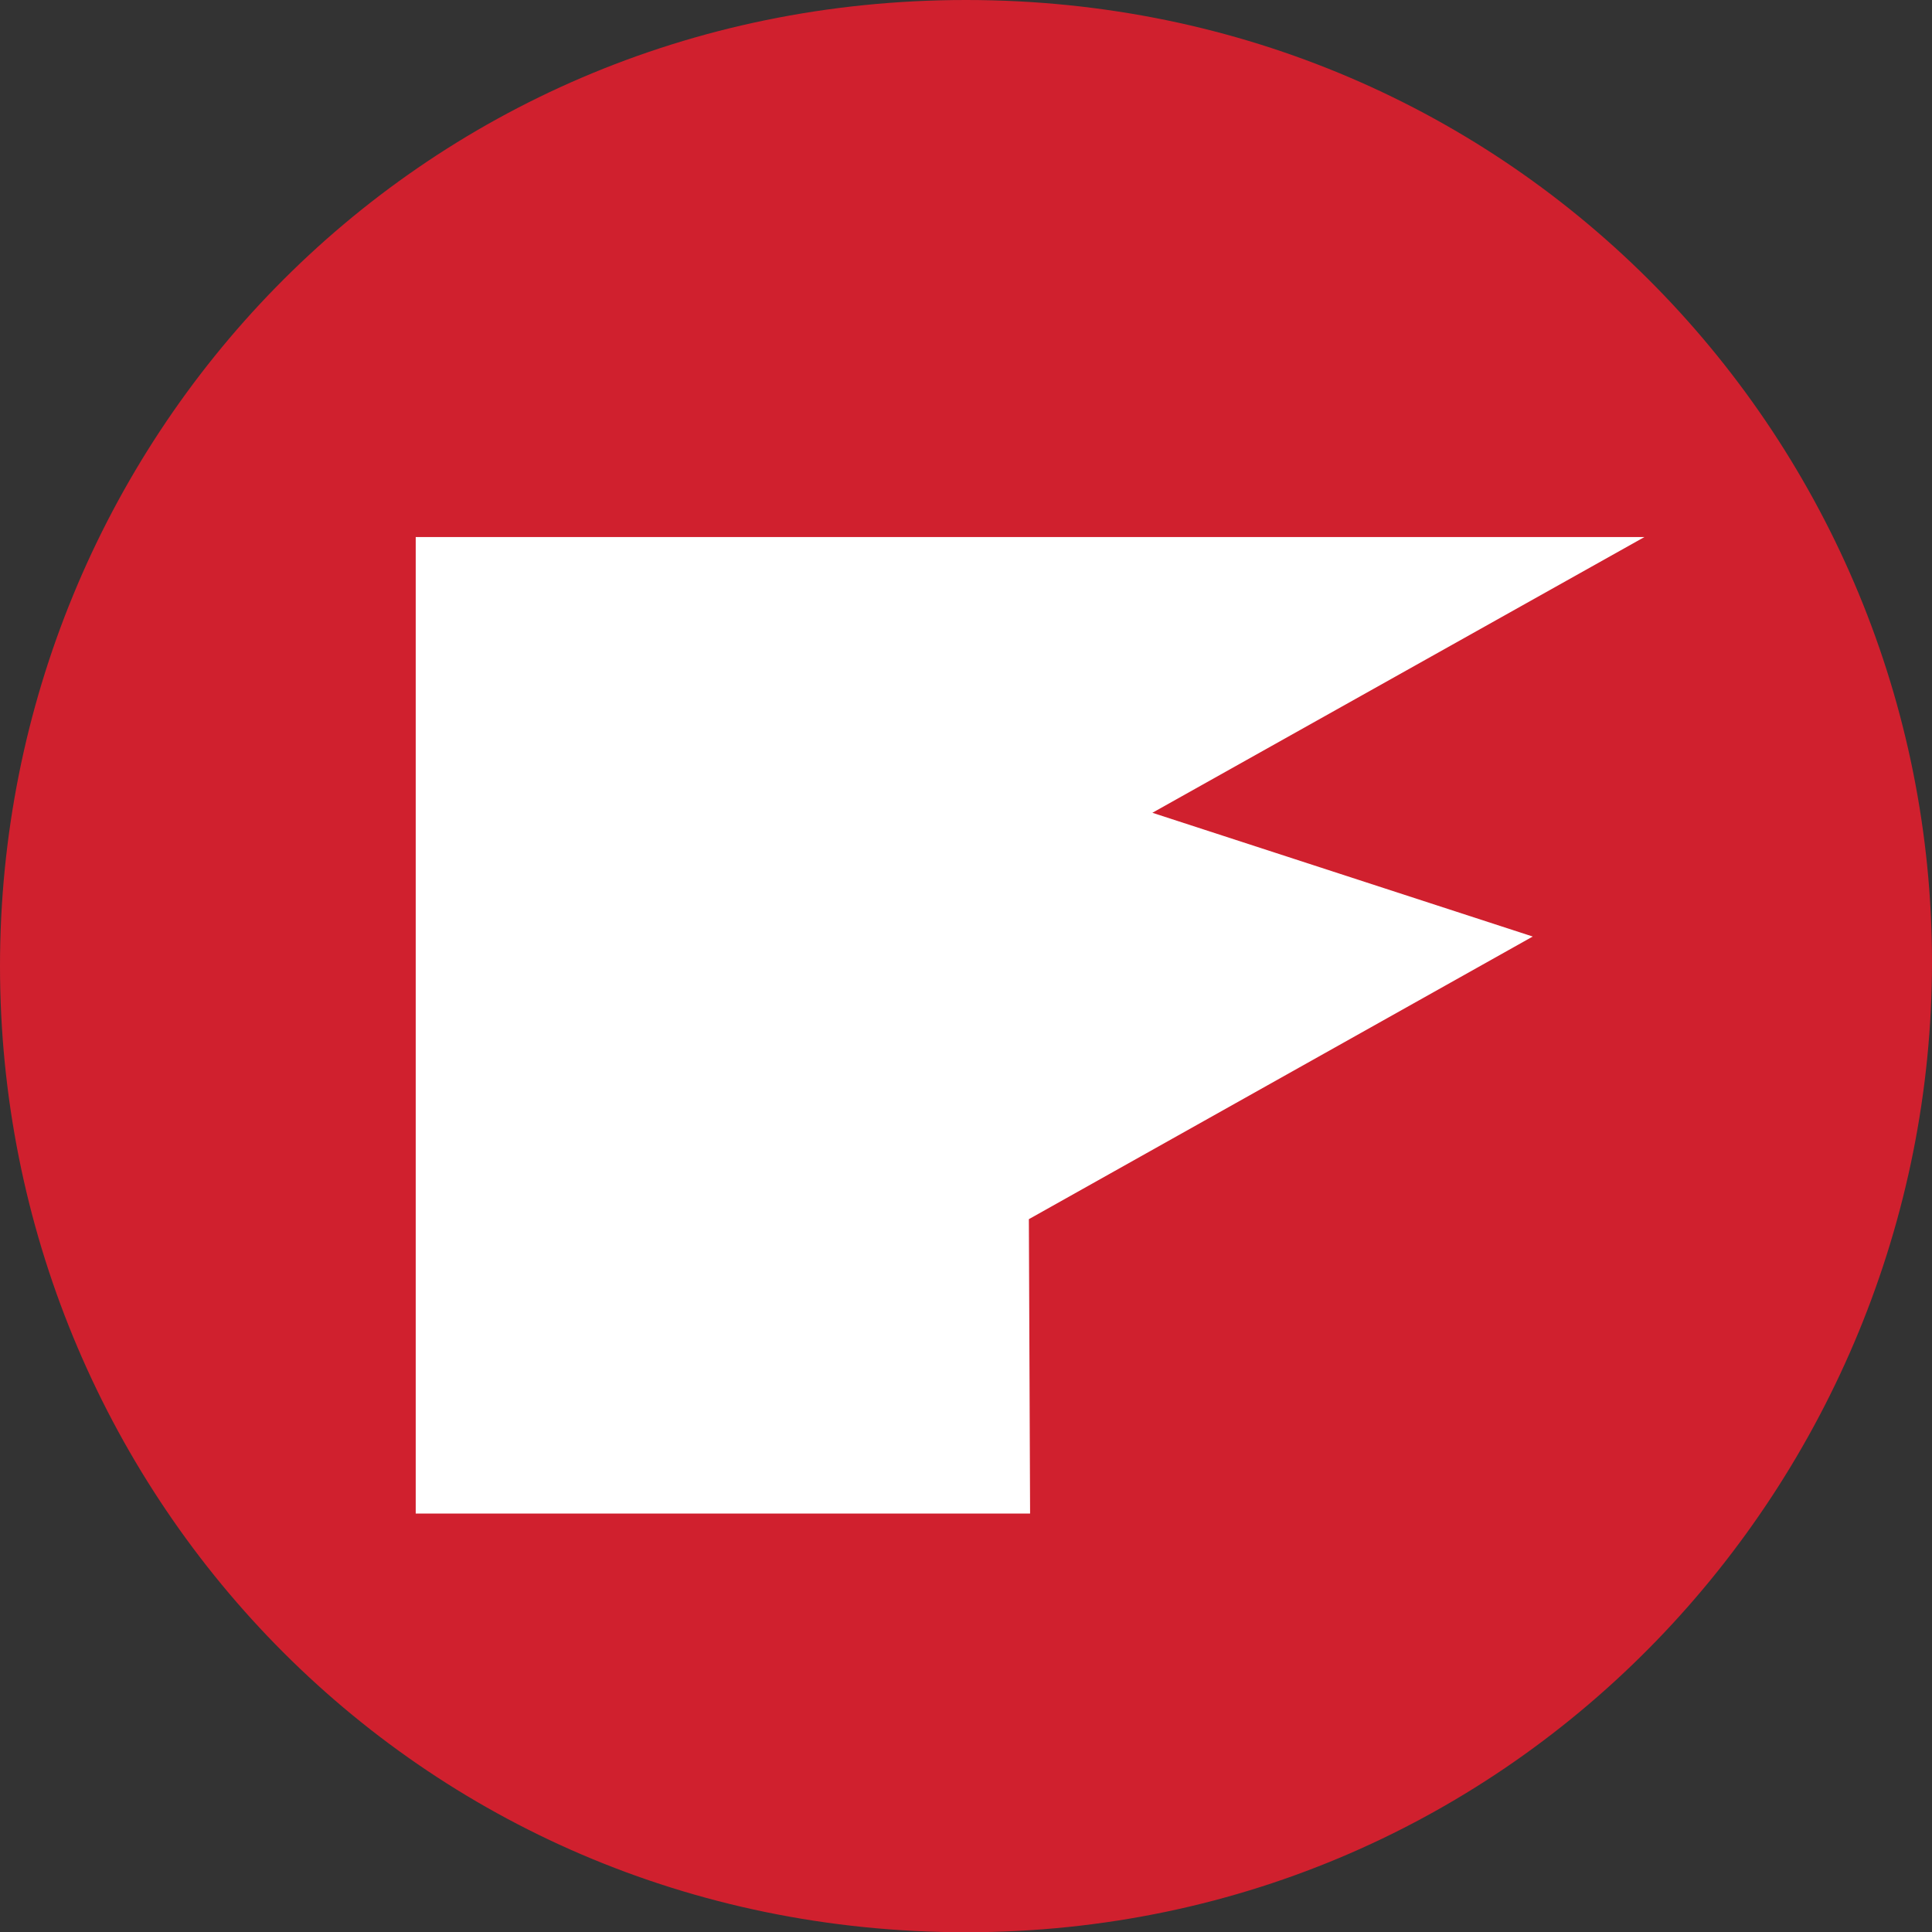
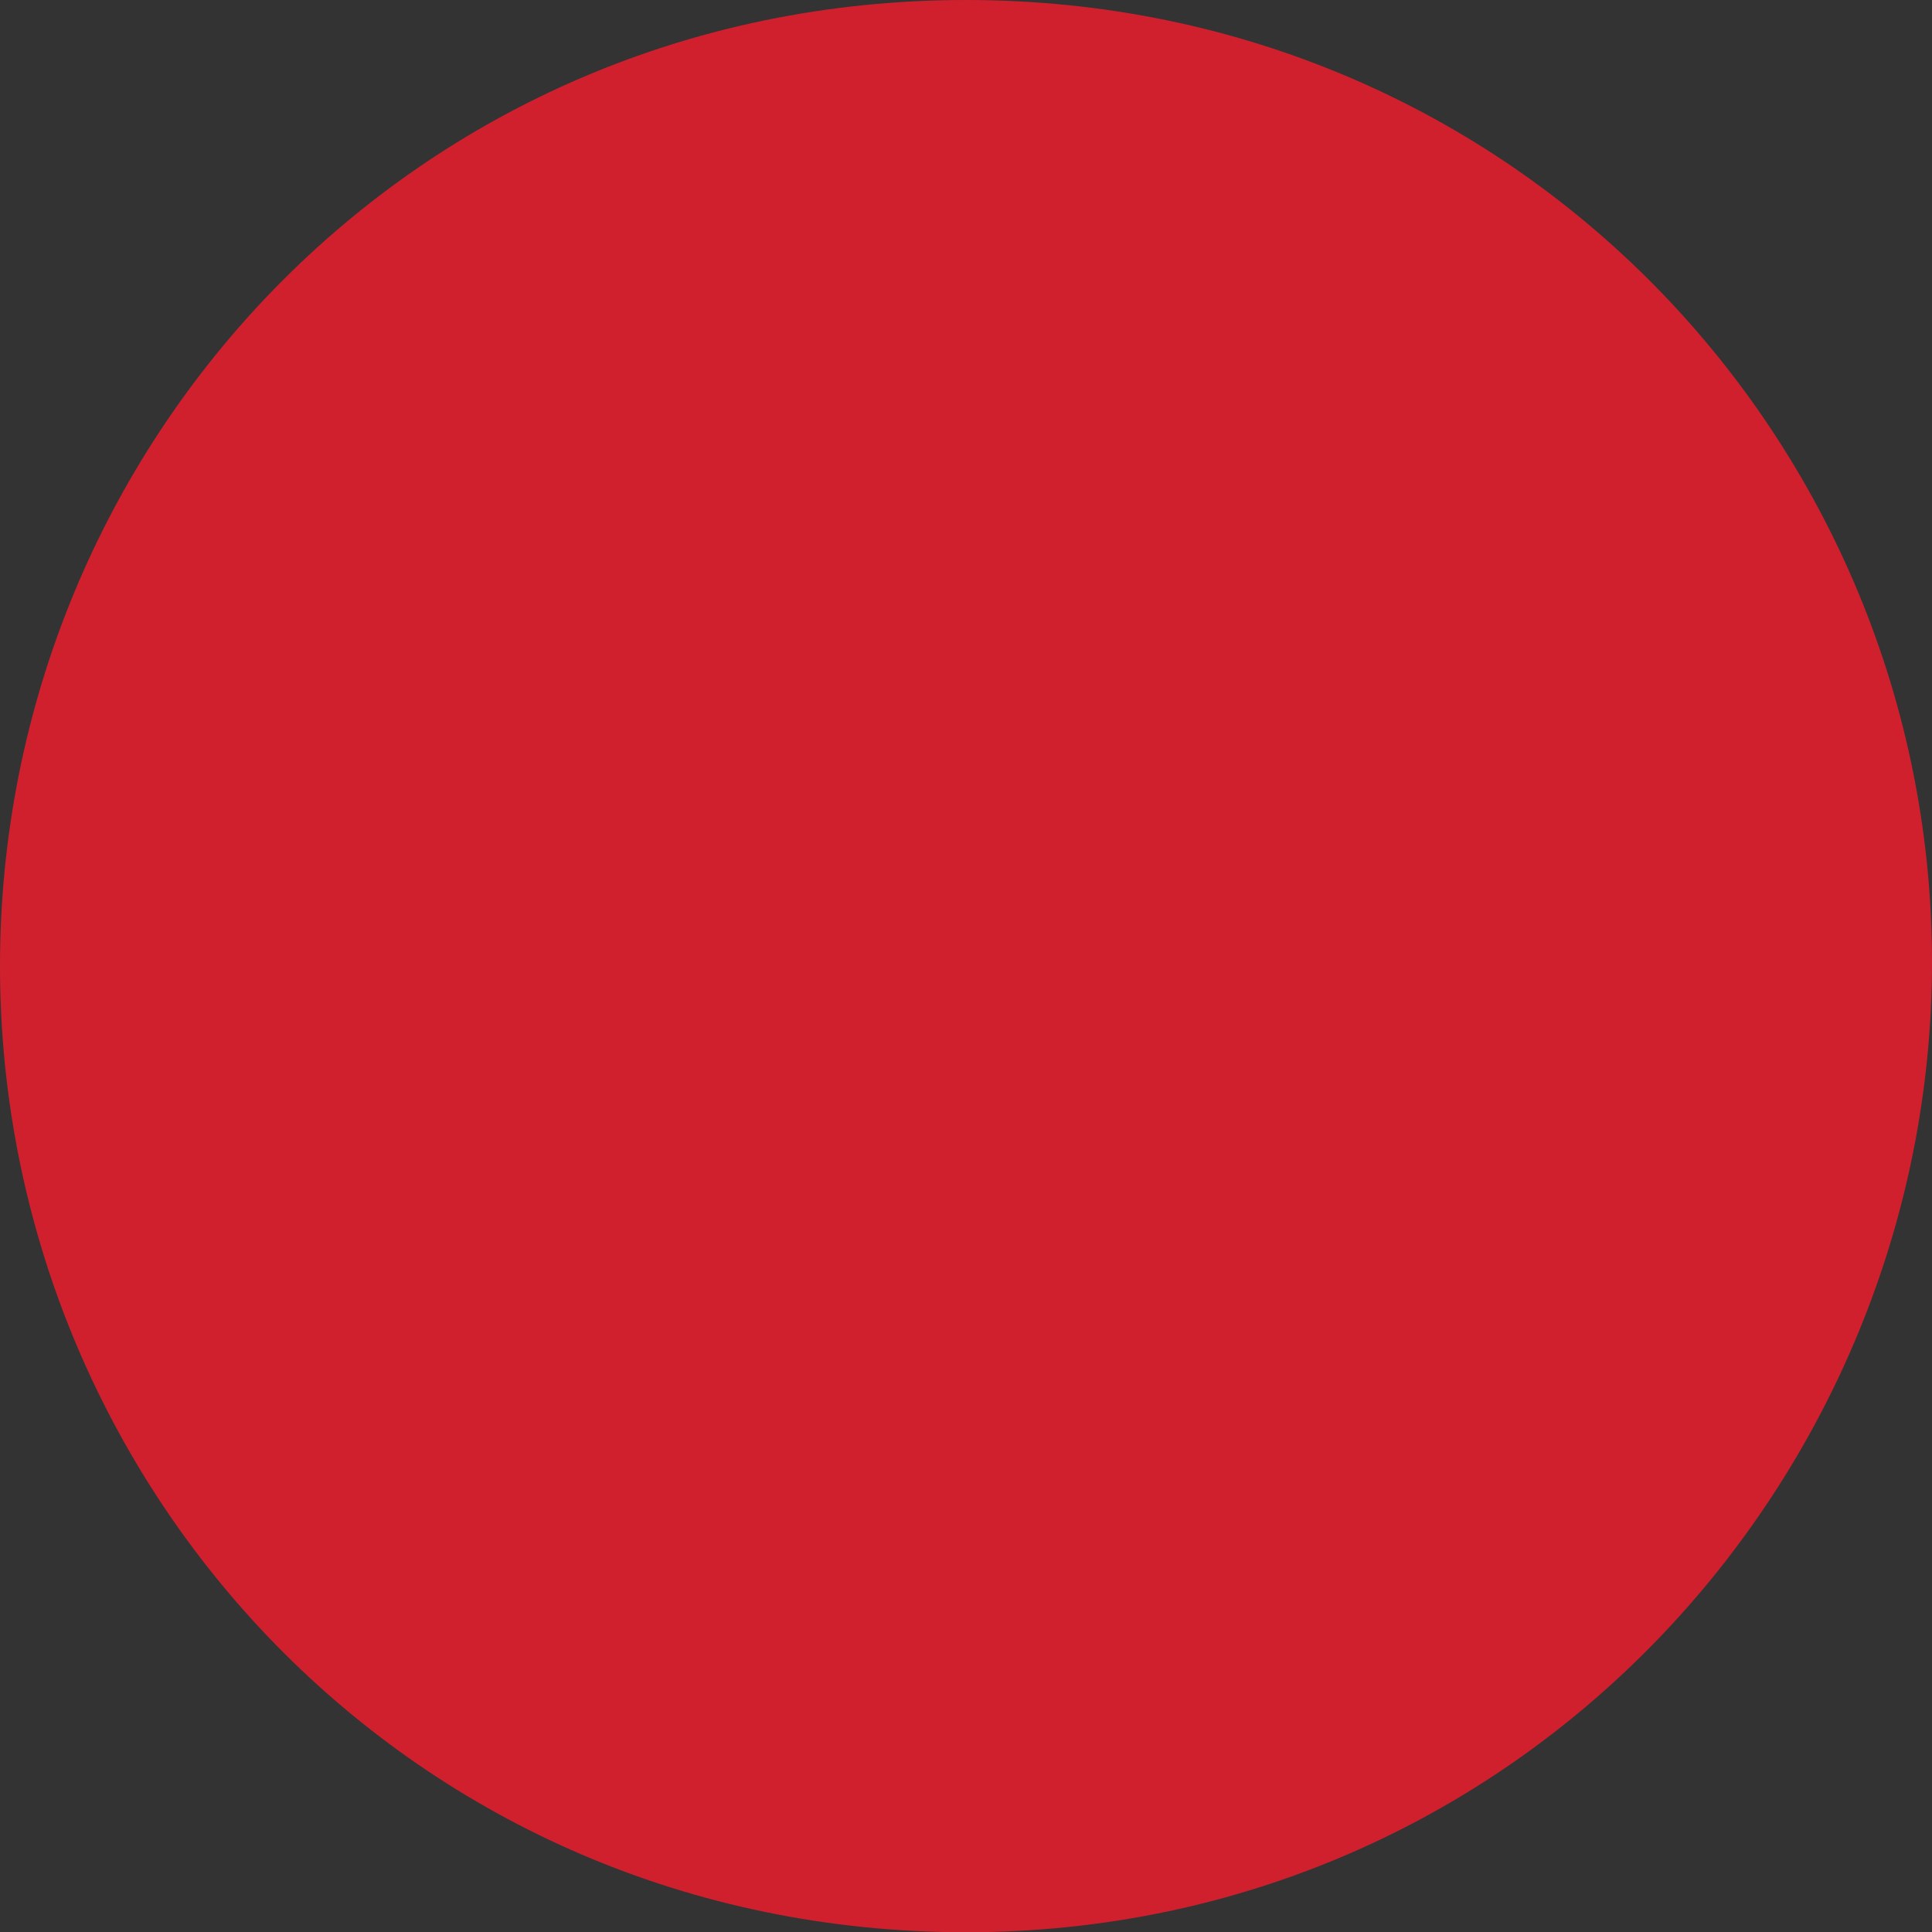
<svg xmlns="http://www.w3.org/2000/svg" version="1.1" width="786.8" height="786.8">
  <rect width="100%" height="100%" fill="#333333" stroke="none" />
  <svg id="SvgjsSvg1044" version="1.1" viewBox="0 0 786.8 786.8">
    <defs>
      <style>
      .st0 {
        fill: #fff;
      }

      .st0, .st1 {
        fill-rule: evenodd;
      }

      .st1 {
        fill: #d0202e;
      }
    </style>
    </defs>
    <path class="st1" d="M393.4,0c225,0,393.4,181.3,393.4,391.8s-168.4,395.1-393.4,395.1S0,605.9,0,393.4,168.4,0,393.4,0" />
-     <polygon class="st0" points="169.3 218.7 669.7 218.7 469.3 331 624.2 381.4 419 496.5 419.5 616.4 169.3 616.4 169.3 218.7" />
  </svg>
  <style>@media (prefers-color-scheme: light) { :root { filter: none; } }
@media (prefers-color-scheme: dark) { :root { filter: none; } }
</style>
</svg>